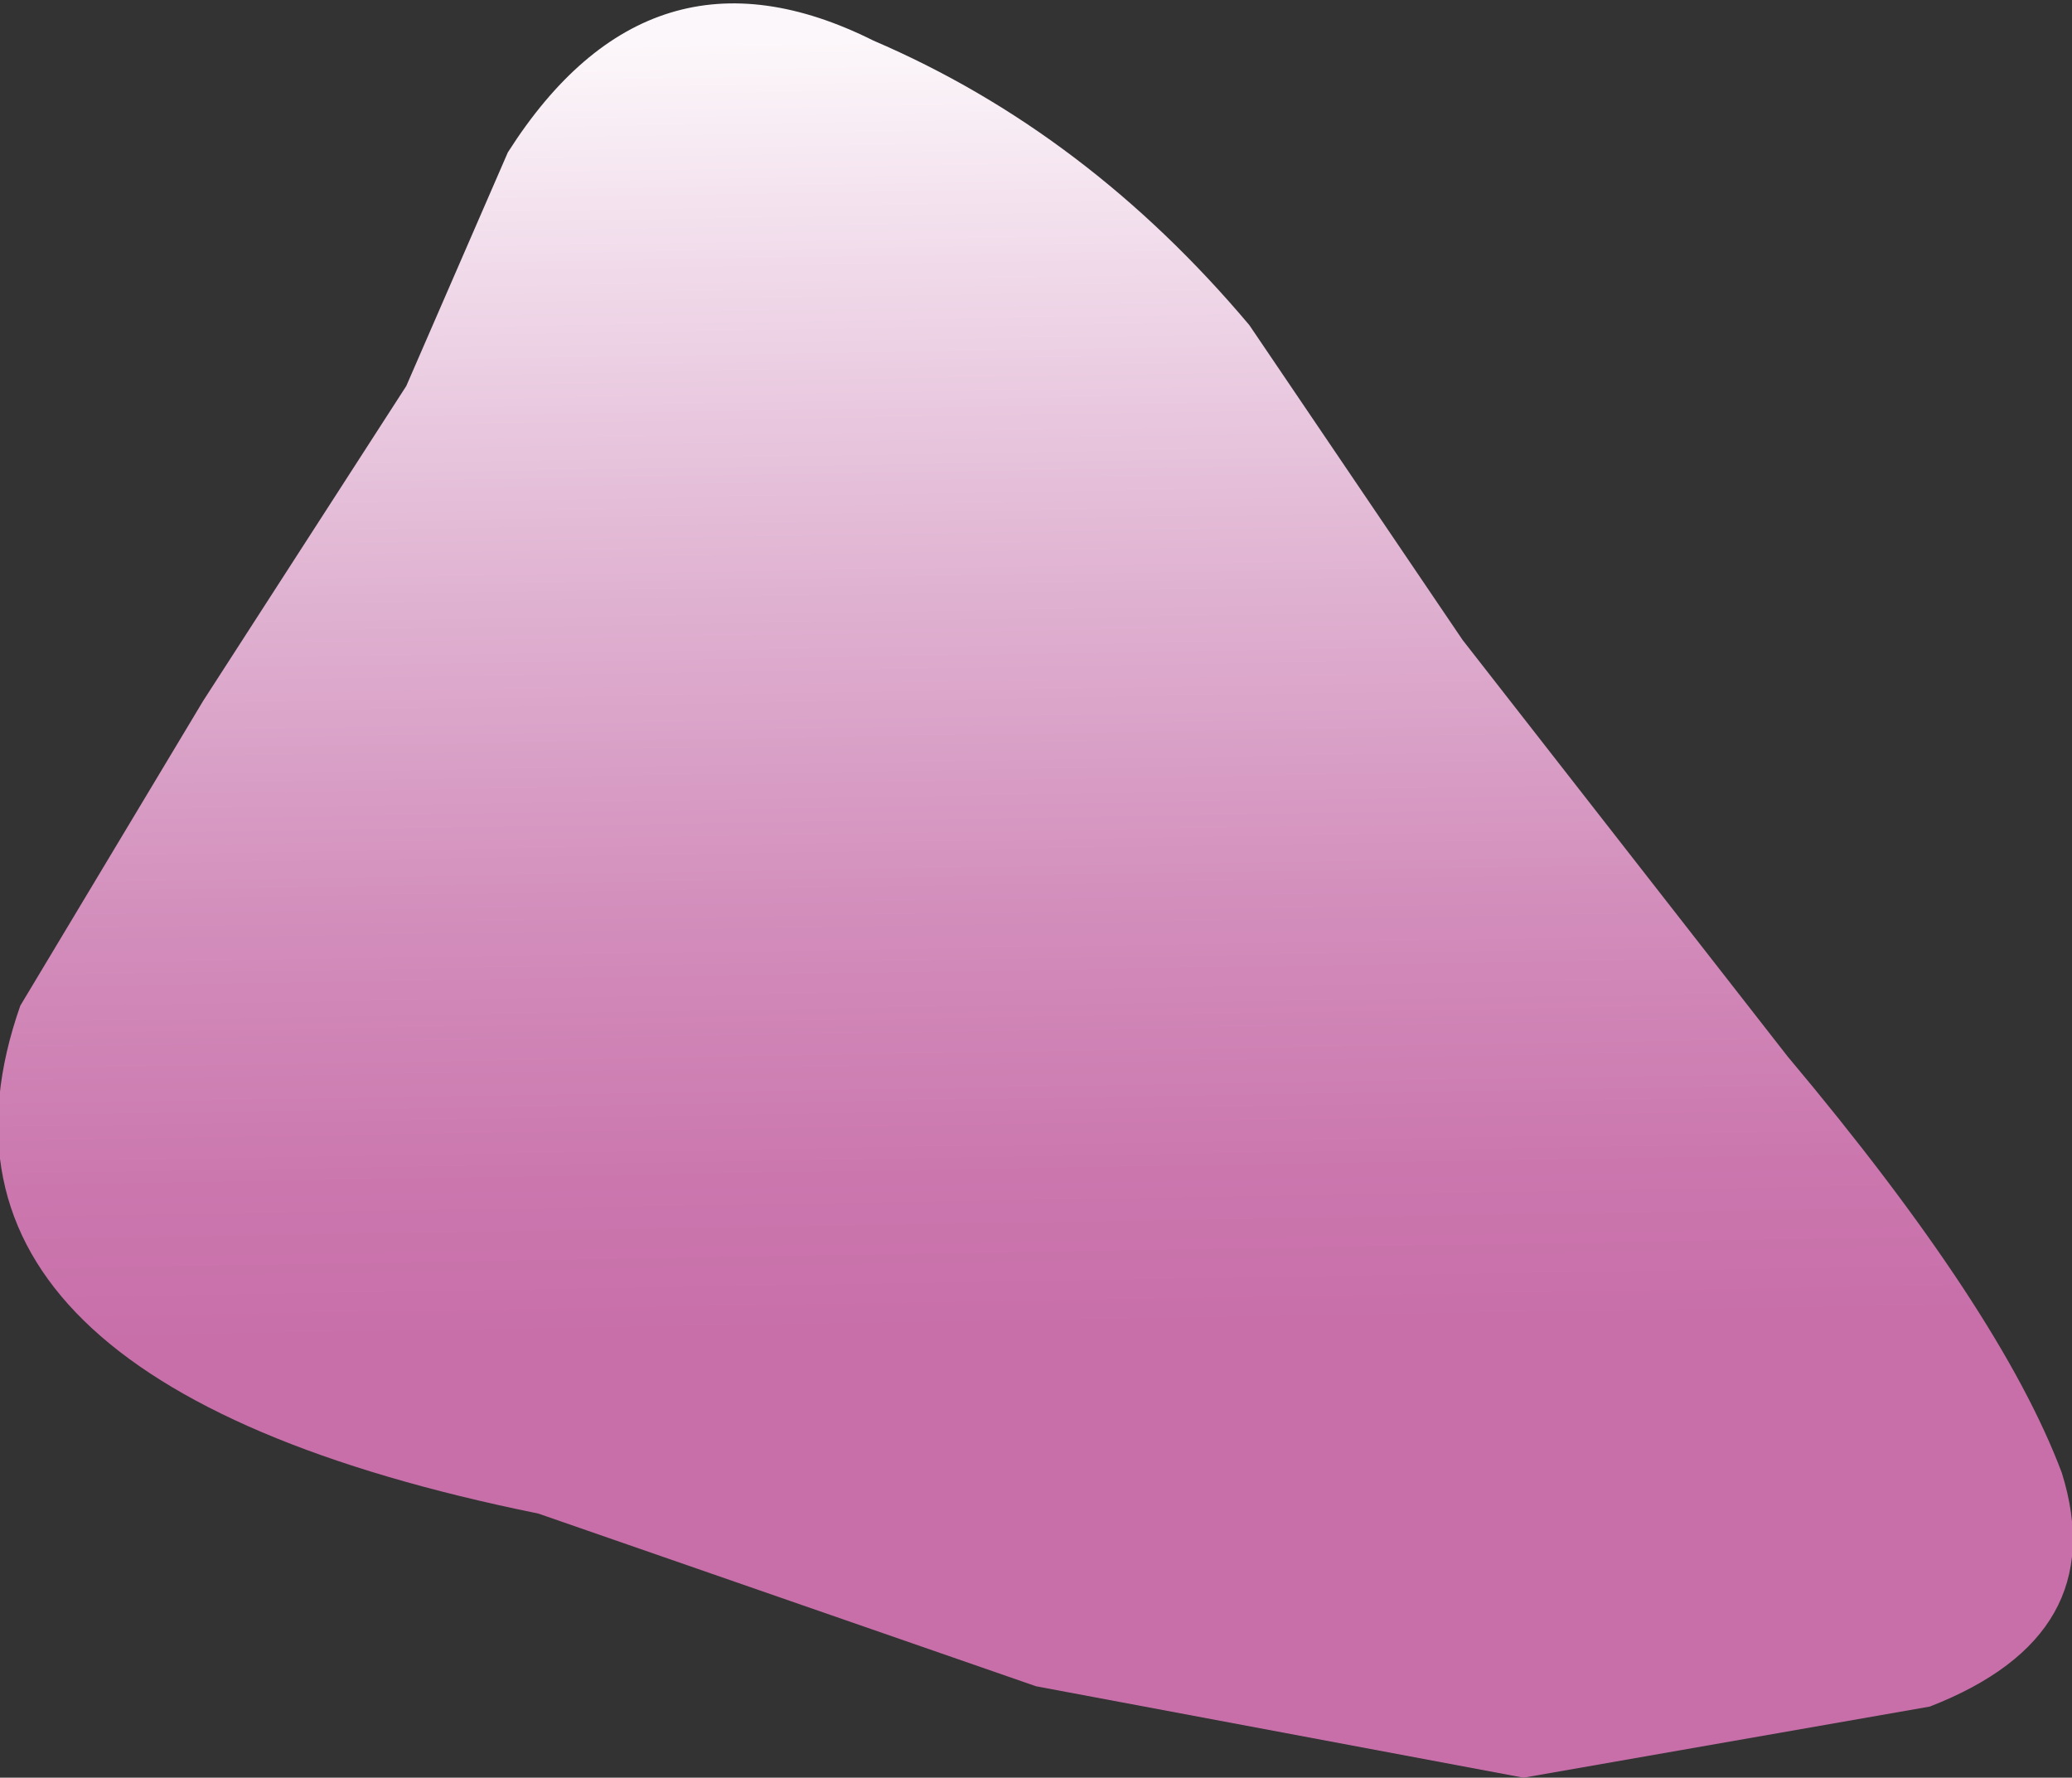
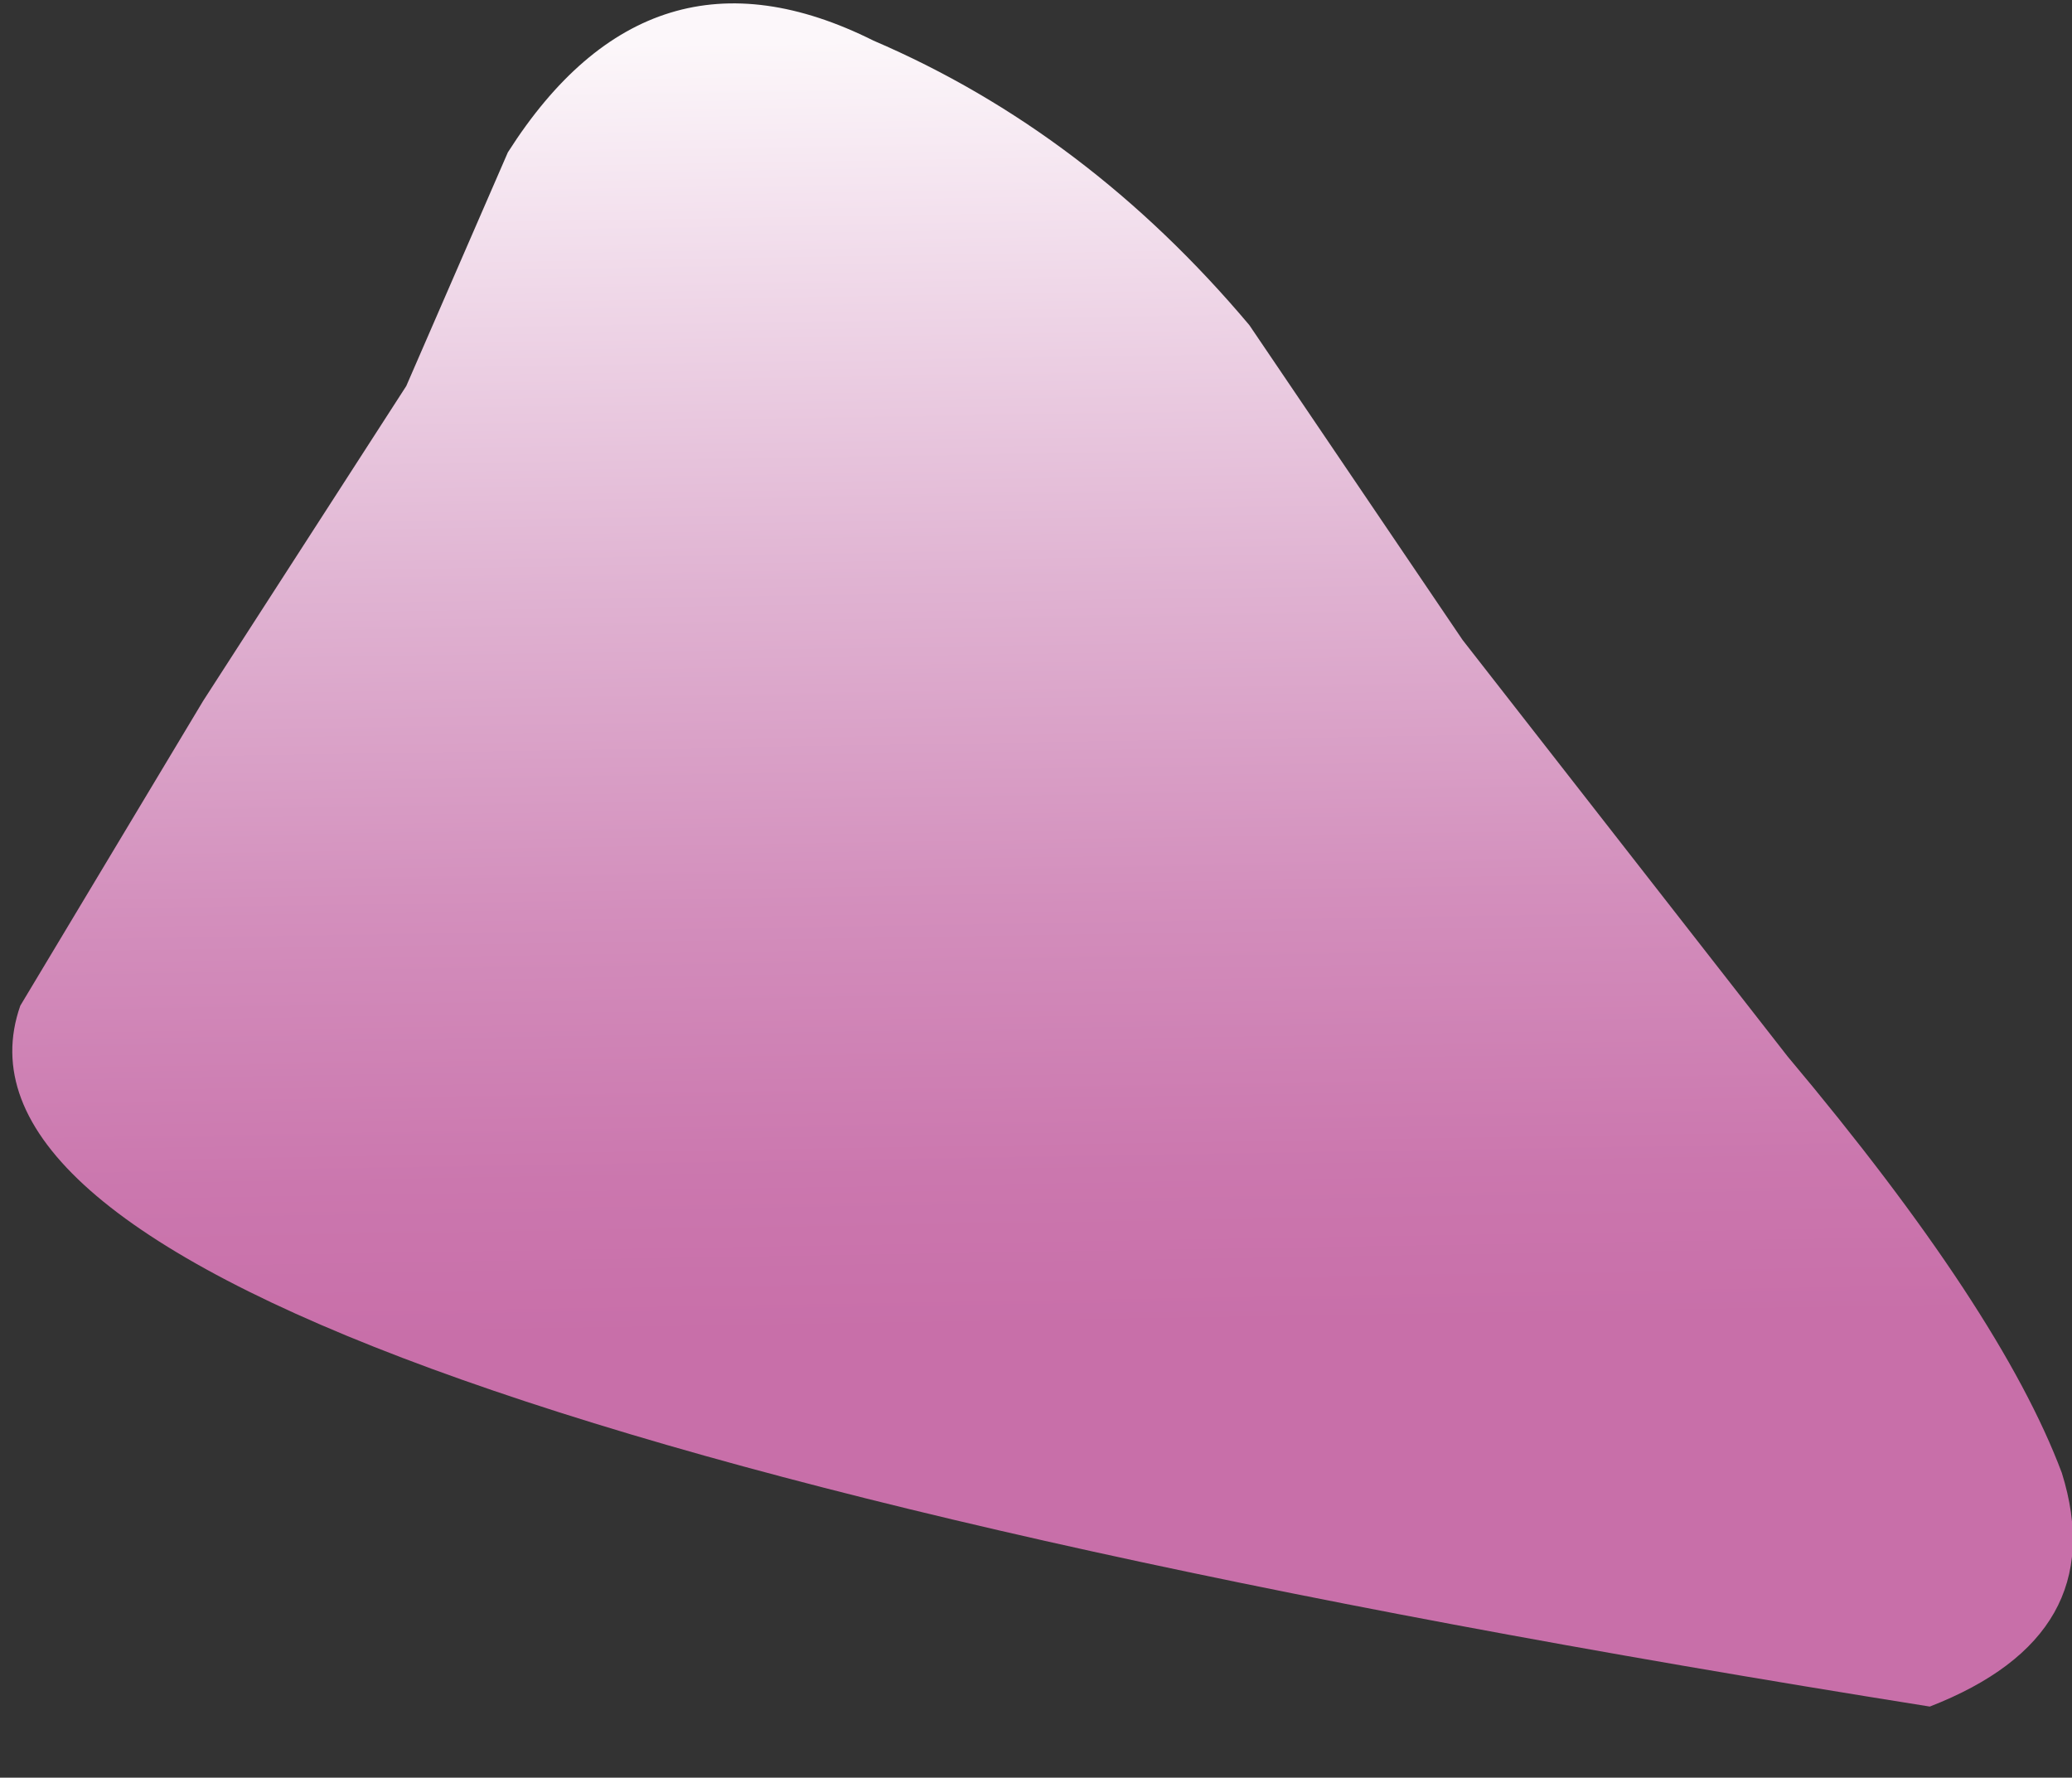
<svg xmlns="http://www.w3.org/2000/svg" height="8.75px" width="10.2px">
  <rect width="100%" height="100%" fill="#333333" stroke="none" />
  <g transform="matrix(1.0, 0.0, 0.0, 1.0, -365.5, -394.25)">
-     <path d="M372.7 397.4 L374.3 399.45 Q375.35 400.7 375.65 401.5 375.9 402.3 375.0 402.65 L373.0 403.0 370.6 402.55 368.15 401.7 Q364.95 401.05 365.6 399.2 L366.5 397.7 367.5 396.15 368.0 395.0 Q368.7 393.9 369.8 394.45 370.85 394.9 371.65 395.85 L372.7 397.4" fill="url(#gradient0)" fill-rule="evenodd" stroke="none" />
+     <path d="M372.7 397.4 L374.3 399.45 Q375.35 400.7 375.65 401.5 375.9 402.3 375.0 402.65 Q364.95 401.05 365.6 399.2 L366.5 397.7 367.5 396.15 368.0 395.0 Q368.7 393.9 369.8 394.45 370.85 394.9 371.65 395.85 L372.7 397.4" fill="url(#gradient0)" fill-rule="evenodd" stroke="none" />
  </g>
  <defs>
    <linearGradient gradientTransform="matrix(1.0E-4, 0.006, -0.006, 1.0E-4, 370.55, 399.35)" gradientUnits="userSpaceOnUse" id="gradient0" spreadMethod="pad" x1="-819.2" x2="819.2">
      <stop offset="0.0" stop-color="#fcf7fa" />
      <stop offset="0.078" stop-color="#f4e3ef" />
      <stop offset="0.271" stop-color="#e0b3d2" />
      <stop offset="0.435" stop-color="#d38ebc" />
      <stop offset="0.569" stop-color="#cb77ae" />
      <stop offset="0.647" stop-color="#c86fa9" />
      <stop offset="0.988" stop-color="#c86fa9" />
    </linearGradient>
  </defs>
</svg>